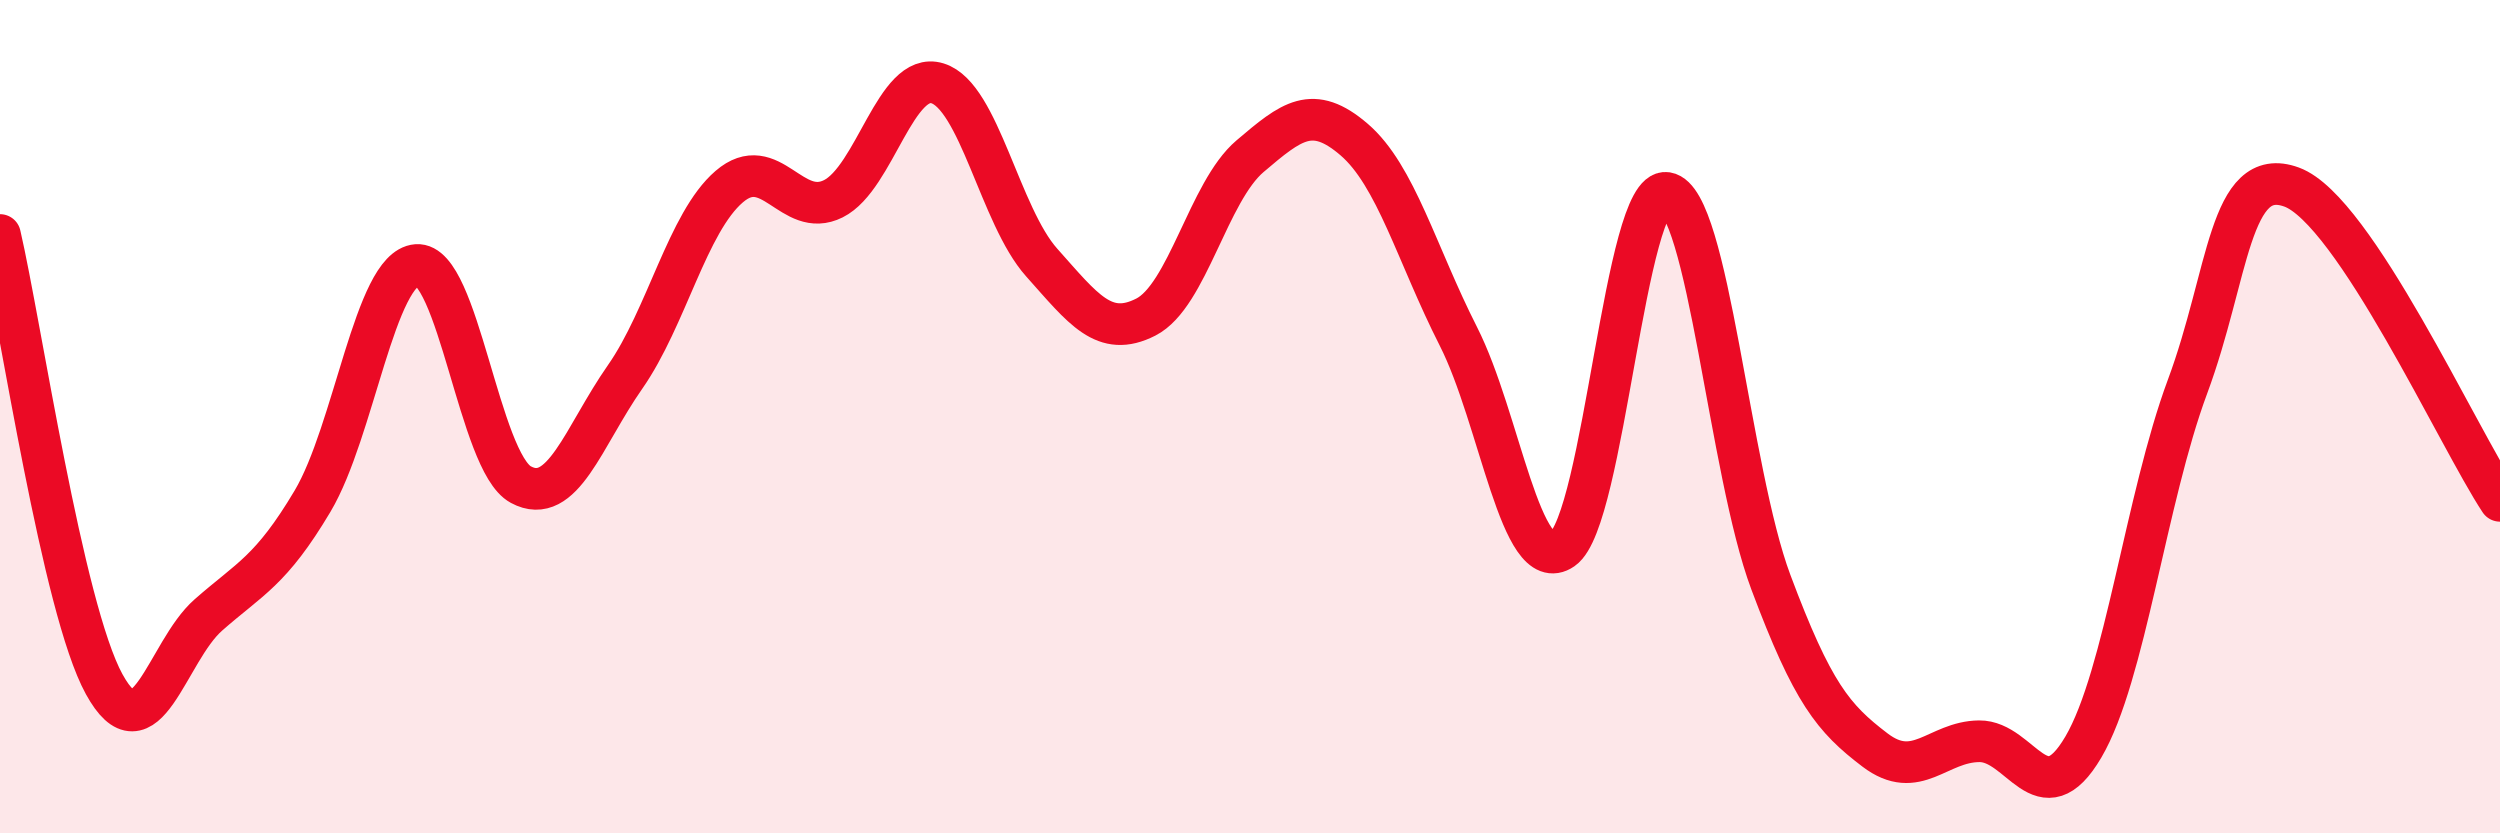
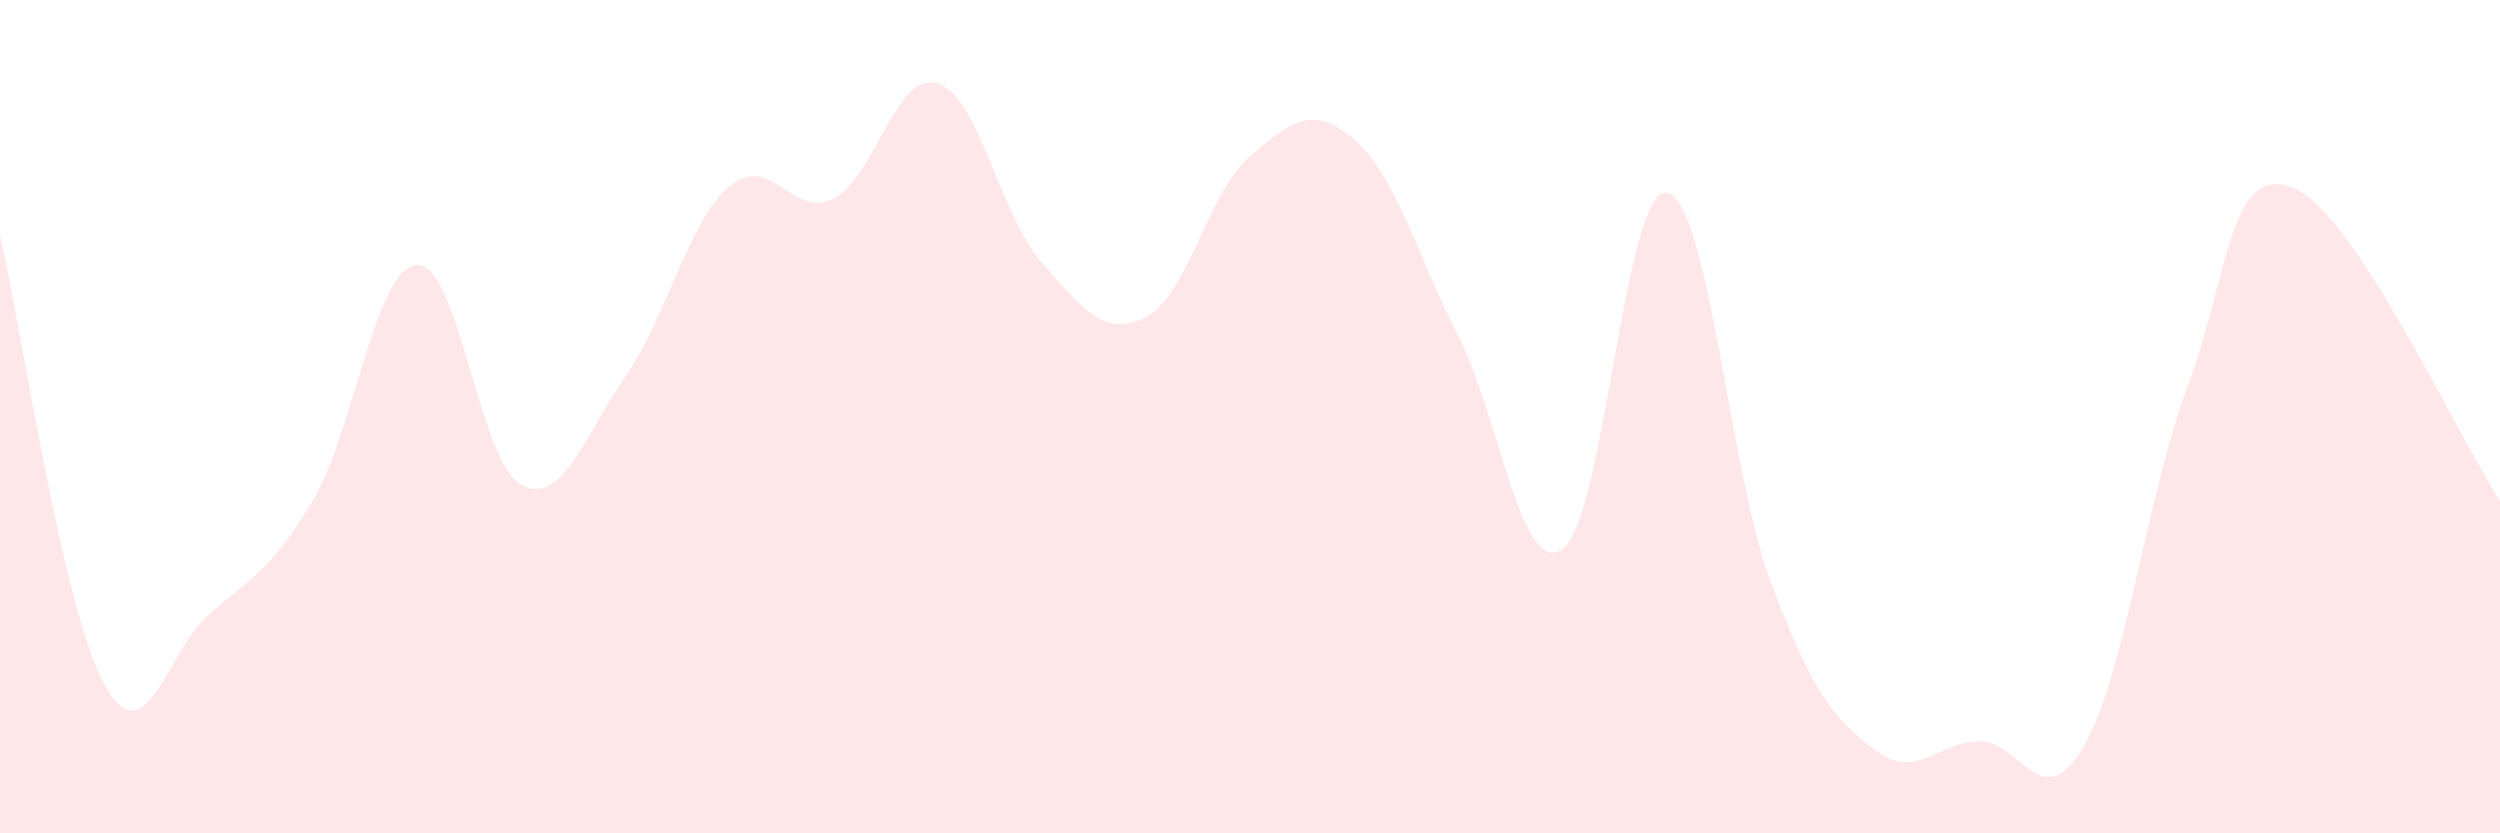
<svg xmlns="http://www.w3.org/2000/svg" width="60" height="20" viewBox="0 0 60 20">
  <path d="M 0,5.64 C 0.5,7.8 1.5,14.6 2.5,16.42 C 3.5,18.24 4,15.64 5,14.76 C 6,13.88 6.5,13.71 7.5,12.03 C 8.5,10.35 9,6.44 10,6.36 C 11,6.28 11.5,11.09 12.5,11.63 C 13.5,12.17 14,10.48 15,9.05 C 16,7.62 16.5,5.34 17.5,4.48 C 18.5,3.62 19,5.27 20,4.77 C 21,4.27 21.5,1.69 22.5,2 C 23.5,2.31 24,5.18 25,6.3 C 26,7.42 26.5,8.12 27.5,7.61 C 28.5,7.1 29,4.6 30,3.75 C 31,2.9 31.5,2.49 32.5,3.35 C 33.5,4.21 34,6.1 35,8.07 C 36,10.04 36.5,13.87 37.5,13.18 C 38.5,12.49 39,4.47 40,4.63 C 41,4.79 41.5,11.3 42.5,13.97 C 43.5,16.64 44,17.24 45,18 C 46,18.76 46.5,17.8 47.5,17.79 C 48.5,17.78 49,19.63 50,17.93 C 51,16.23 51.5,11.97 52.5,9.28 C 53.5,6.59 53.5,3.94 55,4.49 C 56.5,5.04 59,10.51 60,12.02L60 20L0 20Z" fill="#EB0A25" opacity="0.1" stroke-linecap="round" stroke-linejoin="round" />
-   <path d="M 0,5.64 C 0.5,7.8 1.5,14.6 2.5,16.42 C 3.5,18.24 4,15.64 5,14.76 C 6,13.88 6.5,13.71 7.5,12.03 C 8.5,10.35 9,6.44 10,6.36 C 11,6.28 11.5,11.09 12.5,11.63 C 13.5,12.17 14,10.48 15,9.05 C 16,7.62 16.5,5.34 17.5,4.48 C 18.5,3.62 19,5.27 20,4.77 C 21,4.27 21.5,1.69 22.5,2 C 23.5,2.31 24,5.18 25,6.3 C 26,7.42 26.5,8.12 27.5,7.61 C 28.5,7.1 29,4.6 30,3.75 C 31,2.9 31.5,2.49 32.5,3.35 C 33.5,4.21 34,6.1 35,8.07 C 36,10.04 36.5,13.87 37.5,13.18 C 38.5,12.49 39,4.47 40,4.63 C 41,4.79 41.5,11.3 42.5,13.97 C 43.5,16.64 44,17.24 45,18 C 46,18.76 46.5,17.8 47.5,17.79 C 48.5,17.78 49,19.63 50,17.93 C 51,16.23 51.5,11.97 52.5,9.28 C 53.5,6.59 53.5,3.94 55,4.49 C 56.5,5.04 59,10.51 60,12.02" stroke="#EB0A25" stroke-width="1" fill="none" stroke-linecap="round" stroke-linejoin="round" />
</svg>